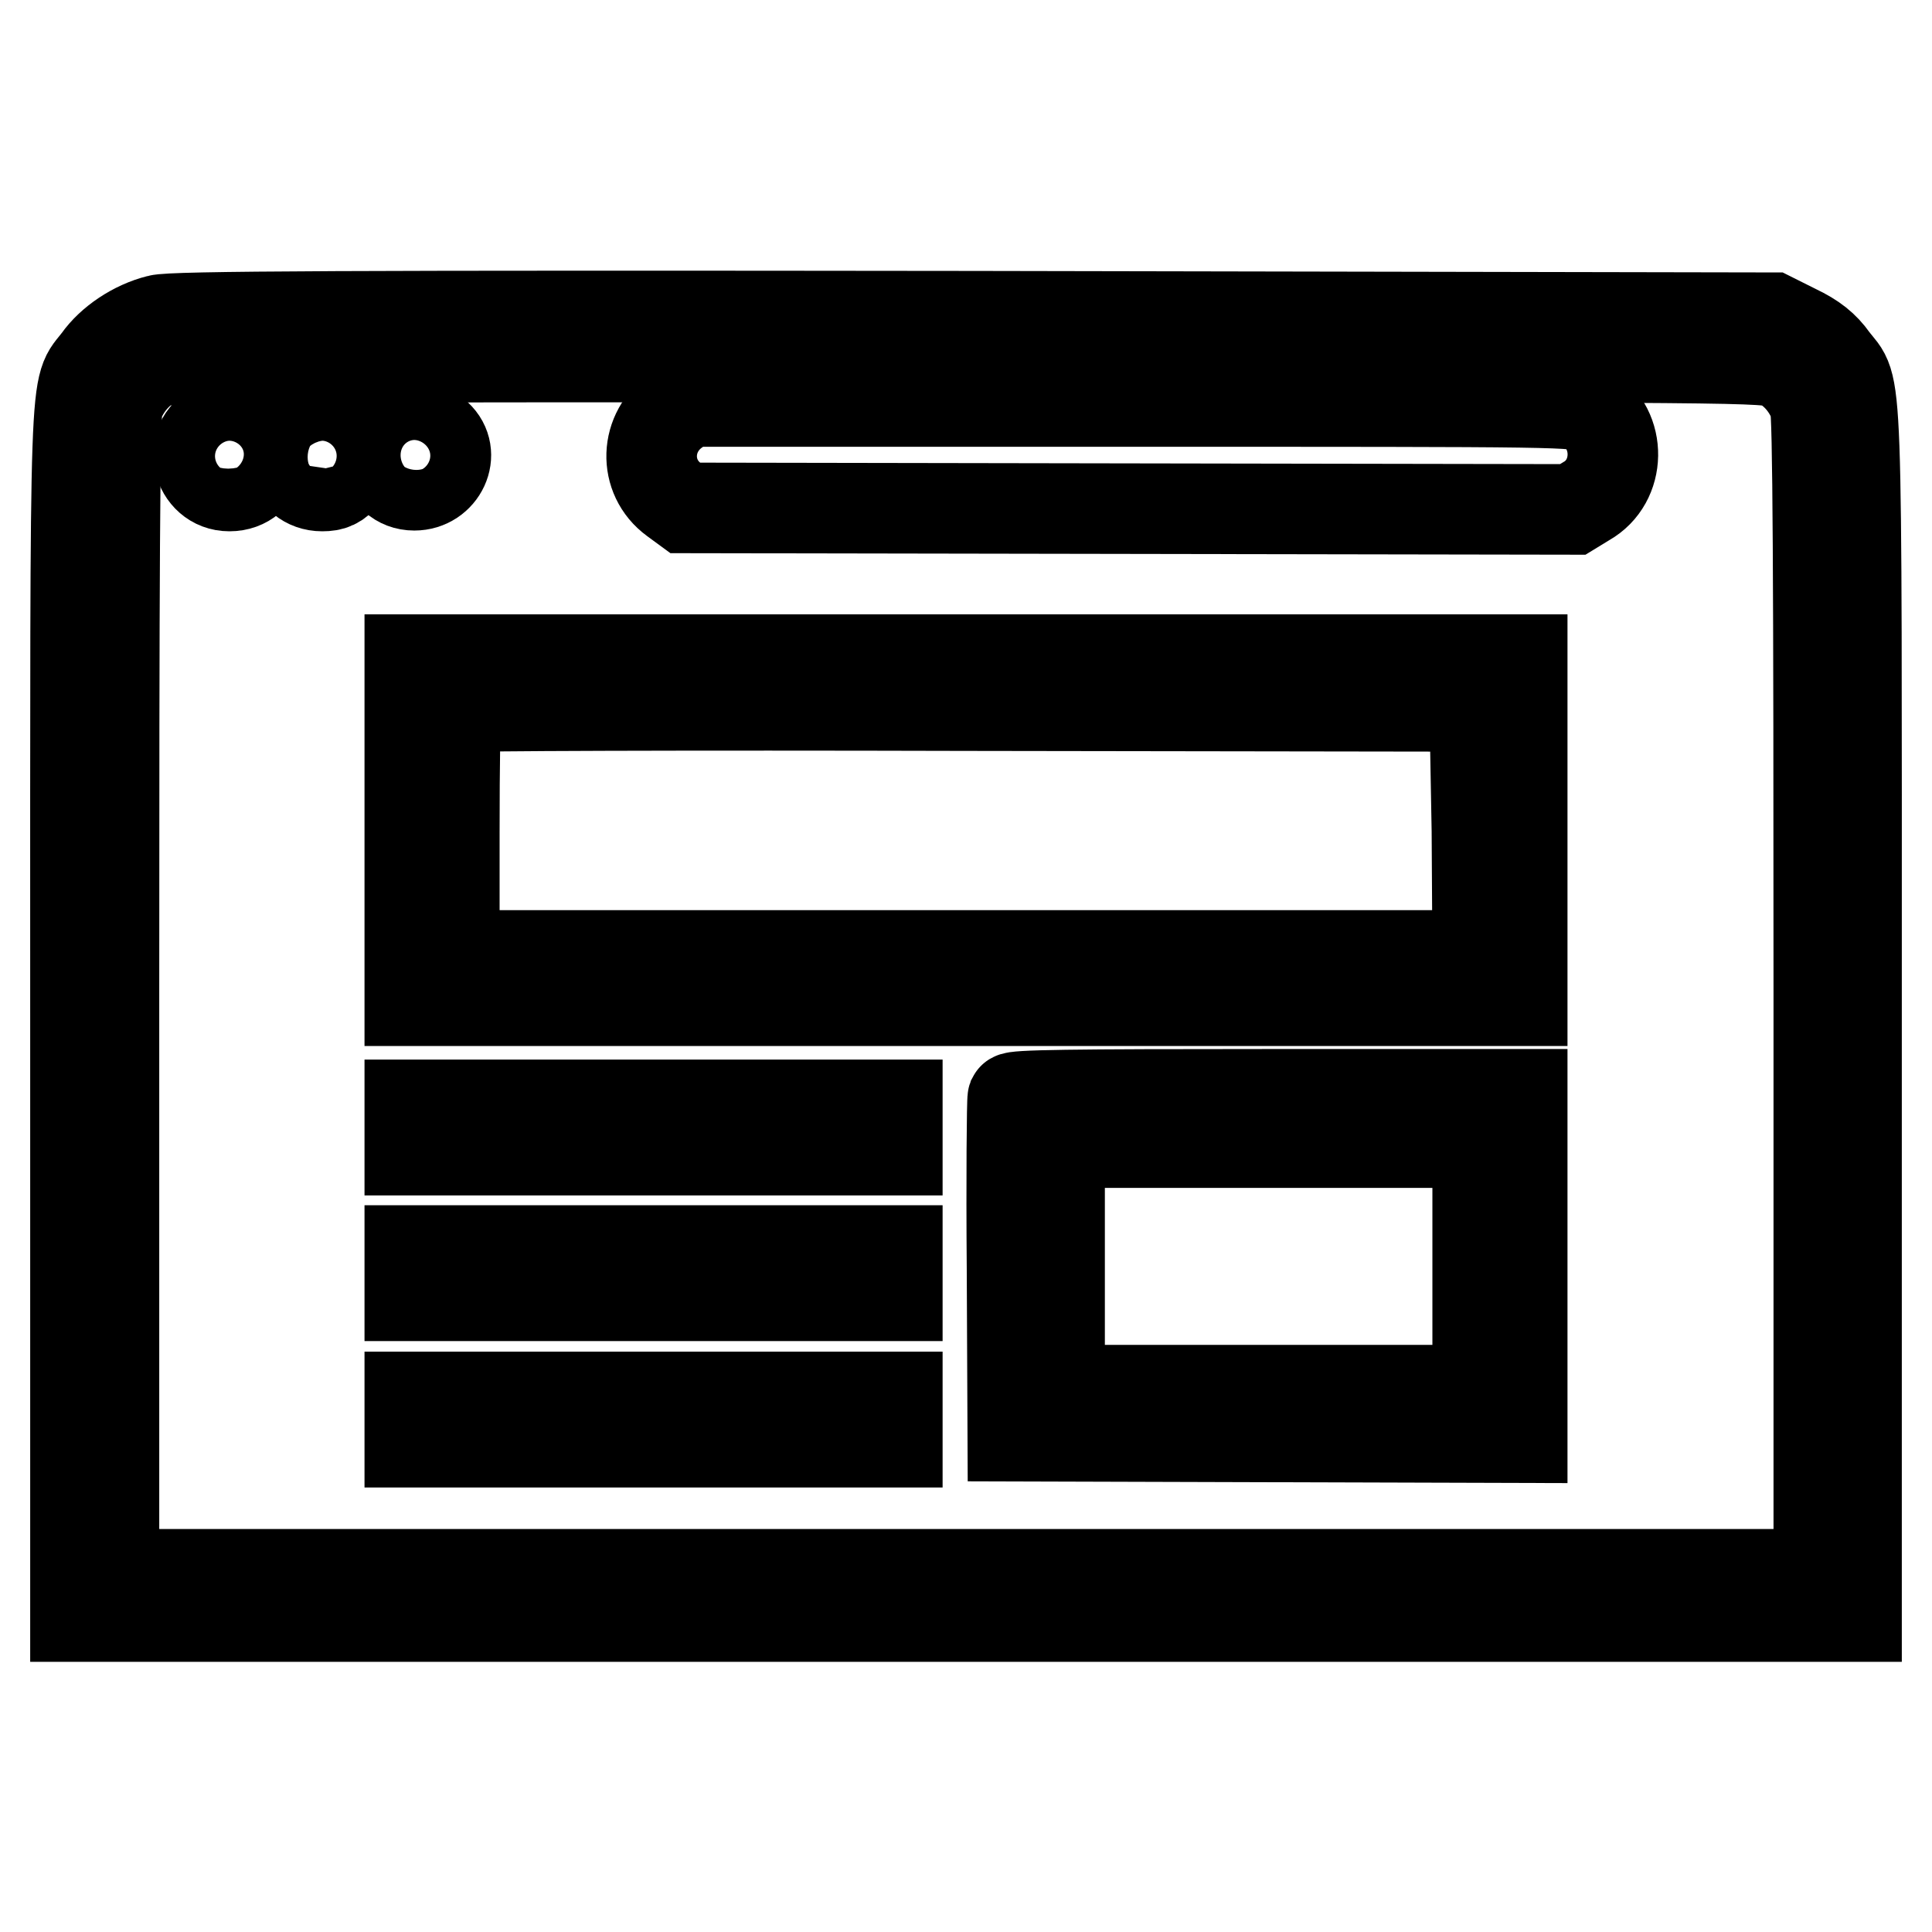
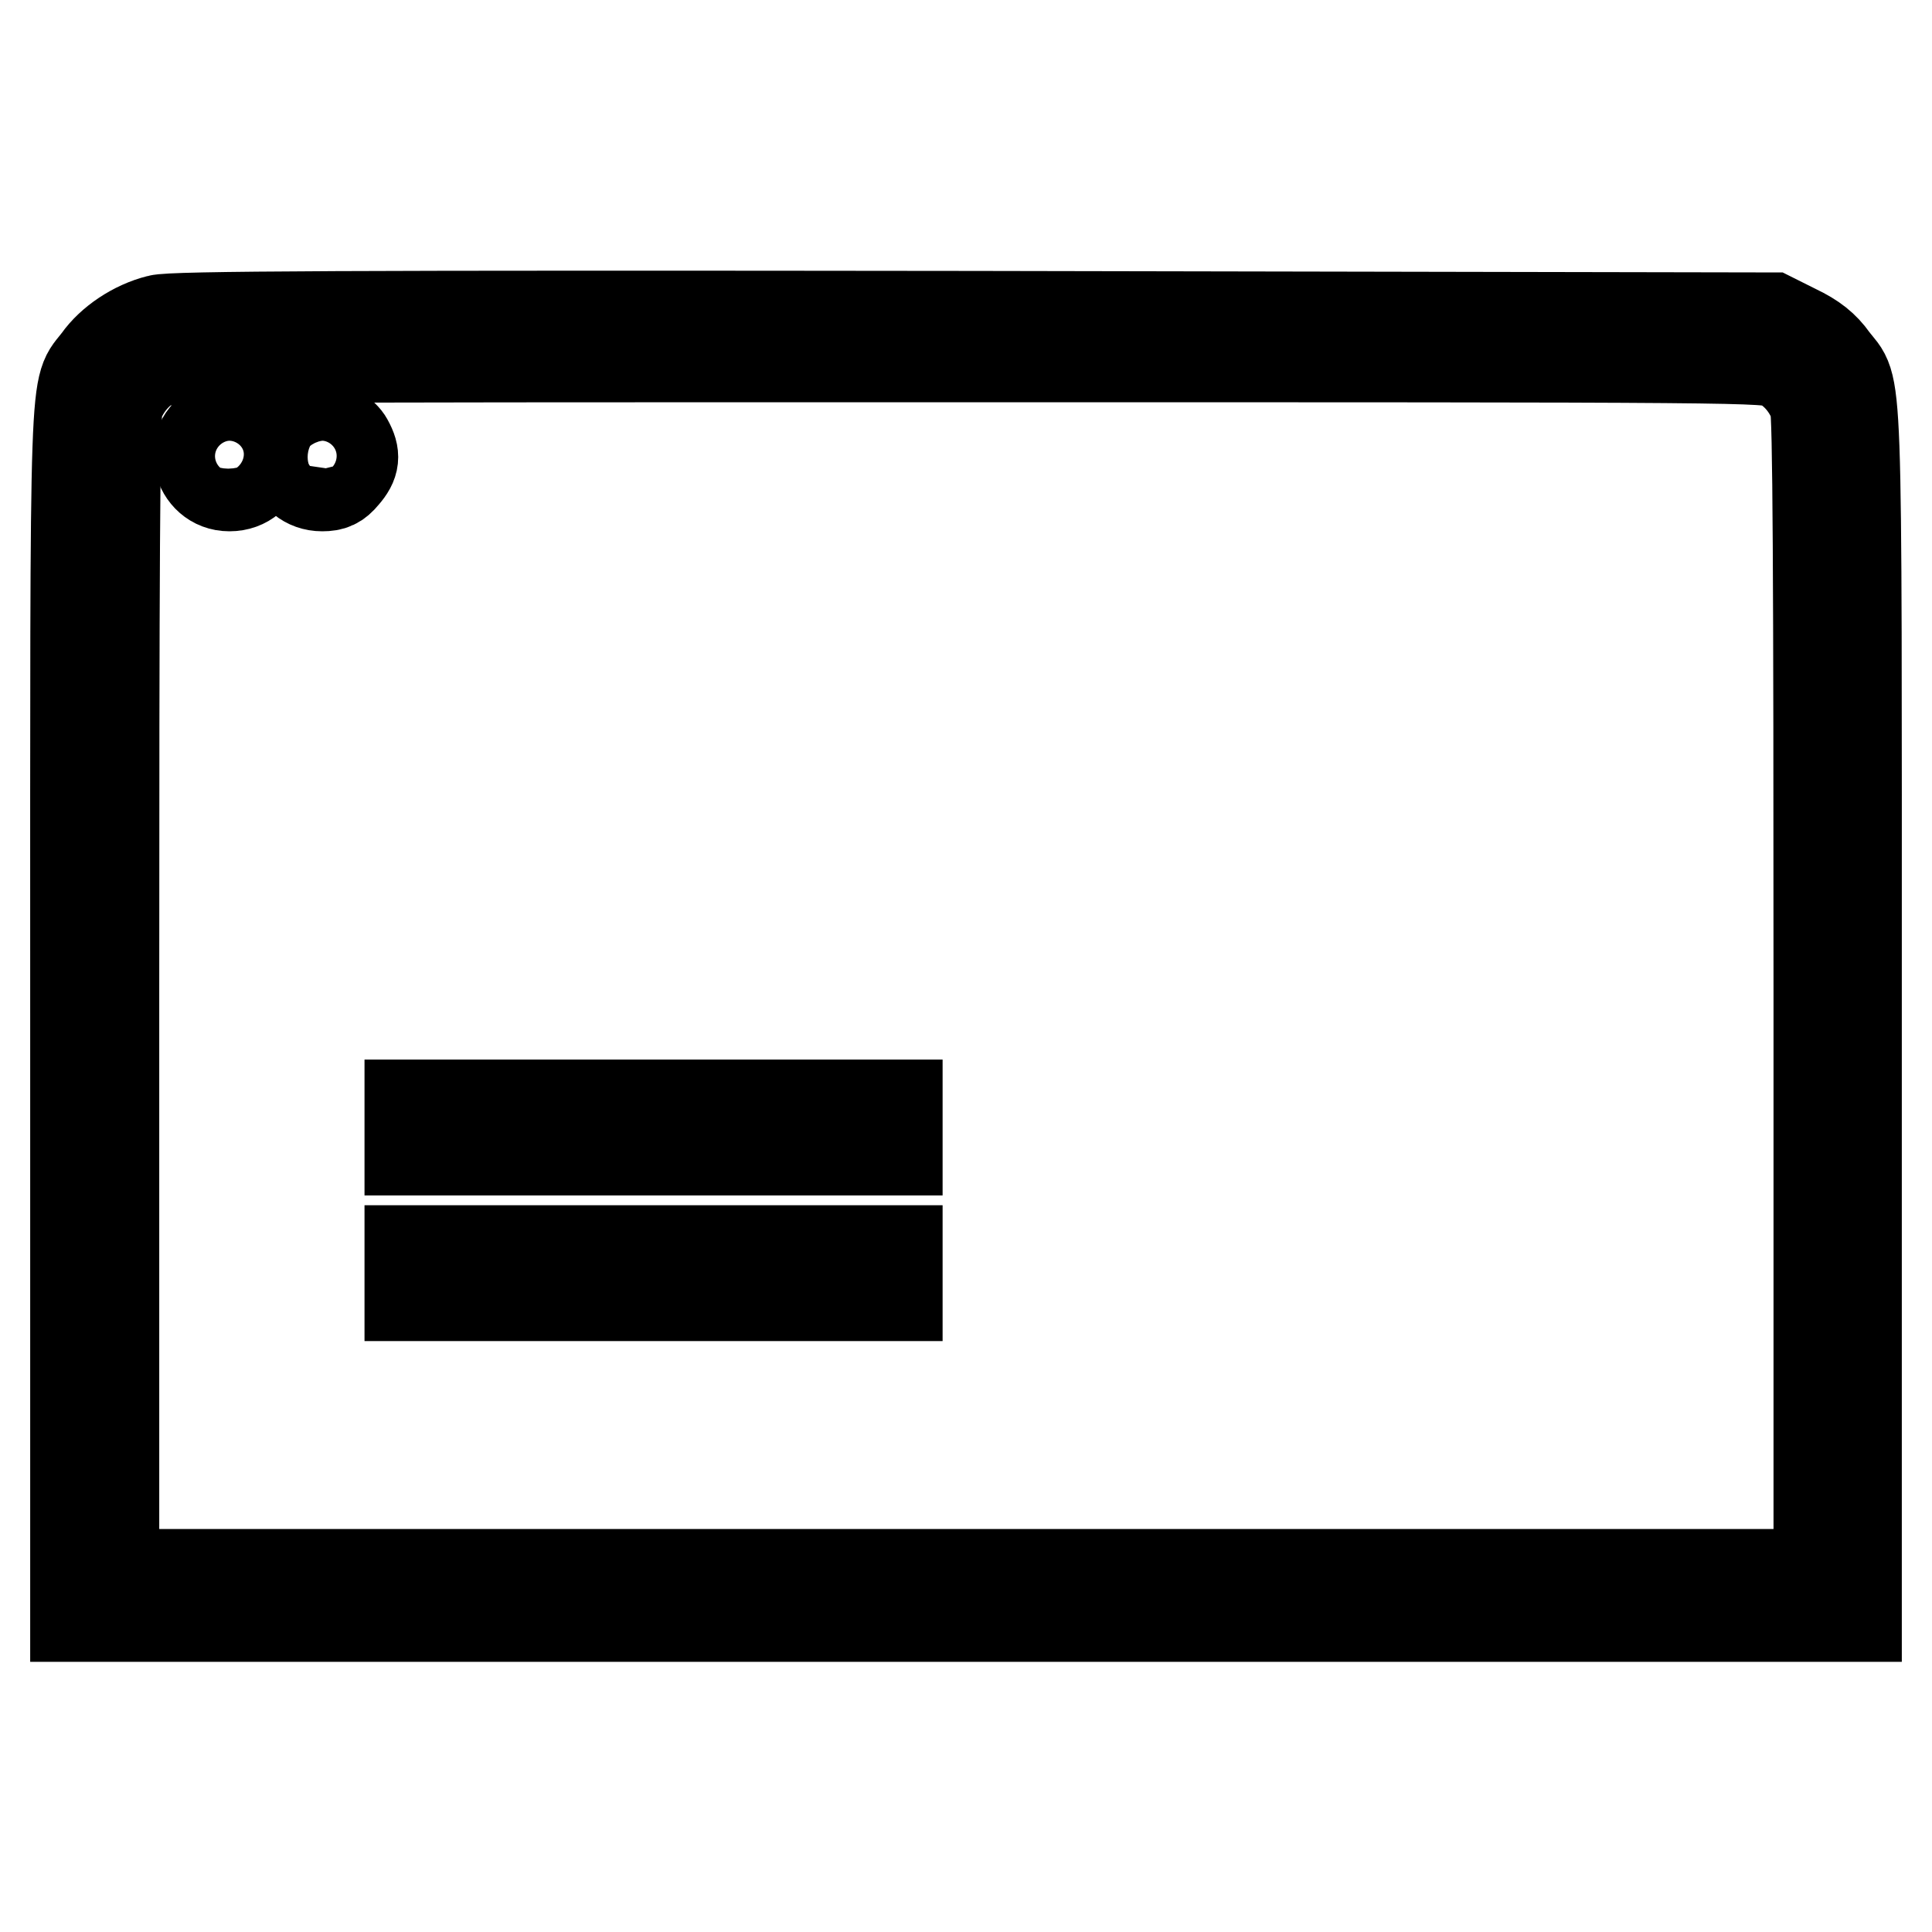
<svg xmlns="http://www.w3.org/2000/svg" version="1.1" x="0px" y="0px" viewBox="0 0 256 256" enable-background="new 0 0 256 256" xml:space="preserve">
  <g>
    <g>
      <g>
        <path stroke-width="12" fill-opacity="0" stroke="#000000" d="M21,42.4c-3.2,0.8-6.3,2.9-8,5.3c-3.2,4.3-3-1.8-3,86.6v79.9h118h118v-79.9c0-88.7,0.2-82.3-3.1-86.7c-1.2-1.7-2.6-2.8-4.9-3.9l-3.2-1.6L129,41.9C46.1,41.8,22.7,41.9,21,42.4z M235.9,48.2c2,1,3.8,3.1,4.6,5.5c0.4,1.2,0.5,22.1,0.5,78.2v76.7H128H15.1v-76.7c0-56.1,0.1-77.1,0.5-78.2c0.8-2.3,2.5-4.4,4.5-5.5c1.7-0.9,3.5-0.9,107.9-0.9C233,47.3,234.1,47.3,235.9,48.2z" />
-         <path stroke-width="12" fill-opacity="0" stroke="#000000" d="M89.7,54.3c-4.3,2.9-4.5,8.9-0.4,11.9l1.5,1.1l58.8,0.1l58.8,0.1l1.8-1.1c4.6-2.6,4.7-9.5,0.2-12.3c-1.5-0.9-2.4-0.9-60.3-0.9H91.3L89.7,54.3z" />
        <path stroke-width="12" fill-opacity="0" stroke="#000000" d="M28.6,56.7c-3.9,1.7-2.5,7.7,1.8,7.7c4.5,0,5.7-5.9,1.5-7.7C30.1,55.9,30.4,55.9,28.6,56.7z" />
        <path stroke-width="12" fill-opacity="0" stroke="#000000" d="M40.9,56.9c-3.9,1.9-2.5,7.5,1.8,7.5c1.3,0,2-0.3,2.9-1.4c1.4-1.6,1.5-2.7,0.5-4.5c-0.5-1-2.6-2.4-3.6-2.4C42.5,56,41.8,56.4,40.9,56.9z" />
-         <path stroke-width="12" fill-opacity="0" stroke="#000000" d="M53.5,56.7c-4,1.7-2.9,7.6,1.4,7.6c3.6,0,5.6-4.2,3-6.6C56.4,56.2,55.2,55.9,53.5,56.7z" />
-         <path stroke-width="12" fill-opacity="0" stroke="#000000" d="M54.3,110v22.6H128h73.7V110V87.4H128H54.3V110z M195.7,110.1l0.1,16.5H128H60.2v-16.3c0-9,0.1-16.5,0.3-16.6c0.1-0.2,30.6-0.3,67.6-0.2l67.3,0.1L195.7,110.1z" />
-         <path stroke-width="12" fill-opacity="0" stroke="#000000" d="M134.2,145.5c-0.1,0.3-0.2,10.6-0.1,22.7l0.1,22.1l33.8,0.1l33.7,0.1v-22.8V145h-33.6C141.6,145,134.4,145.1,134.2,145.5z M195.8,167.8v16.4h-27.7h-27.7v-16.4v-16.4h27.7h27.7V167.8L195.8,167.8z" />
        <path stroke-width="12" fill-opacity="0" stroke="#000000" d="M54.3,149.4v3h32.3h32.3v-3v-3H86.5H54.3V149.4z" />
        <path stroke-width="12" fill-opacity="0" stroke="#000000" d="M54.3,168.7v3h32.3h32.3v-3v-3H86.5H54.3V168.7z" />
-         <path stroke-width="12" fill-opacity="0" stroke="#000000" d="M54.3,188.1v3h32.3h32.3v-3v-3H86.5H54.3V188.1z" />
      </g>
    </g>
  </g>
</svg>